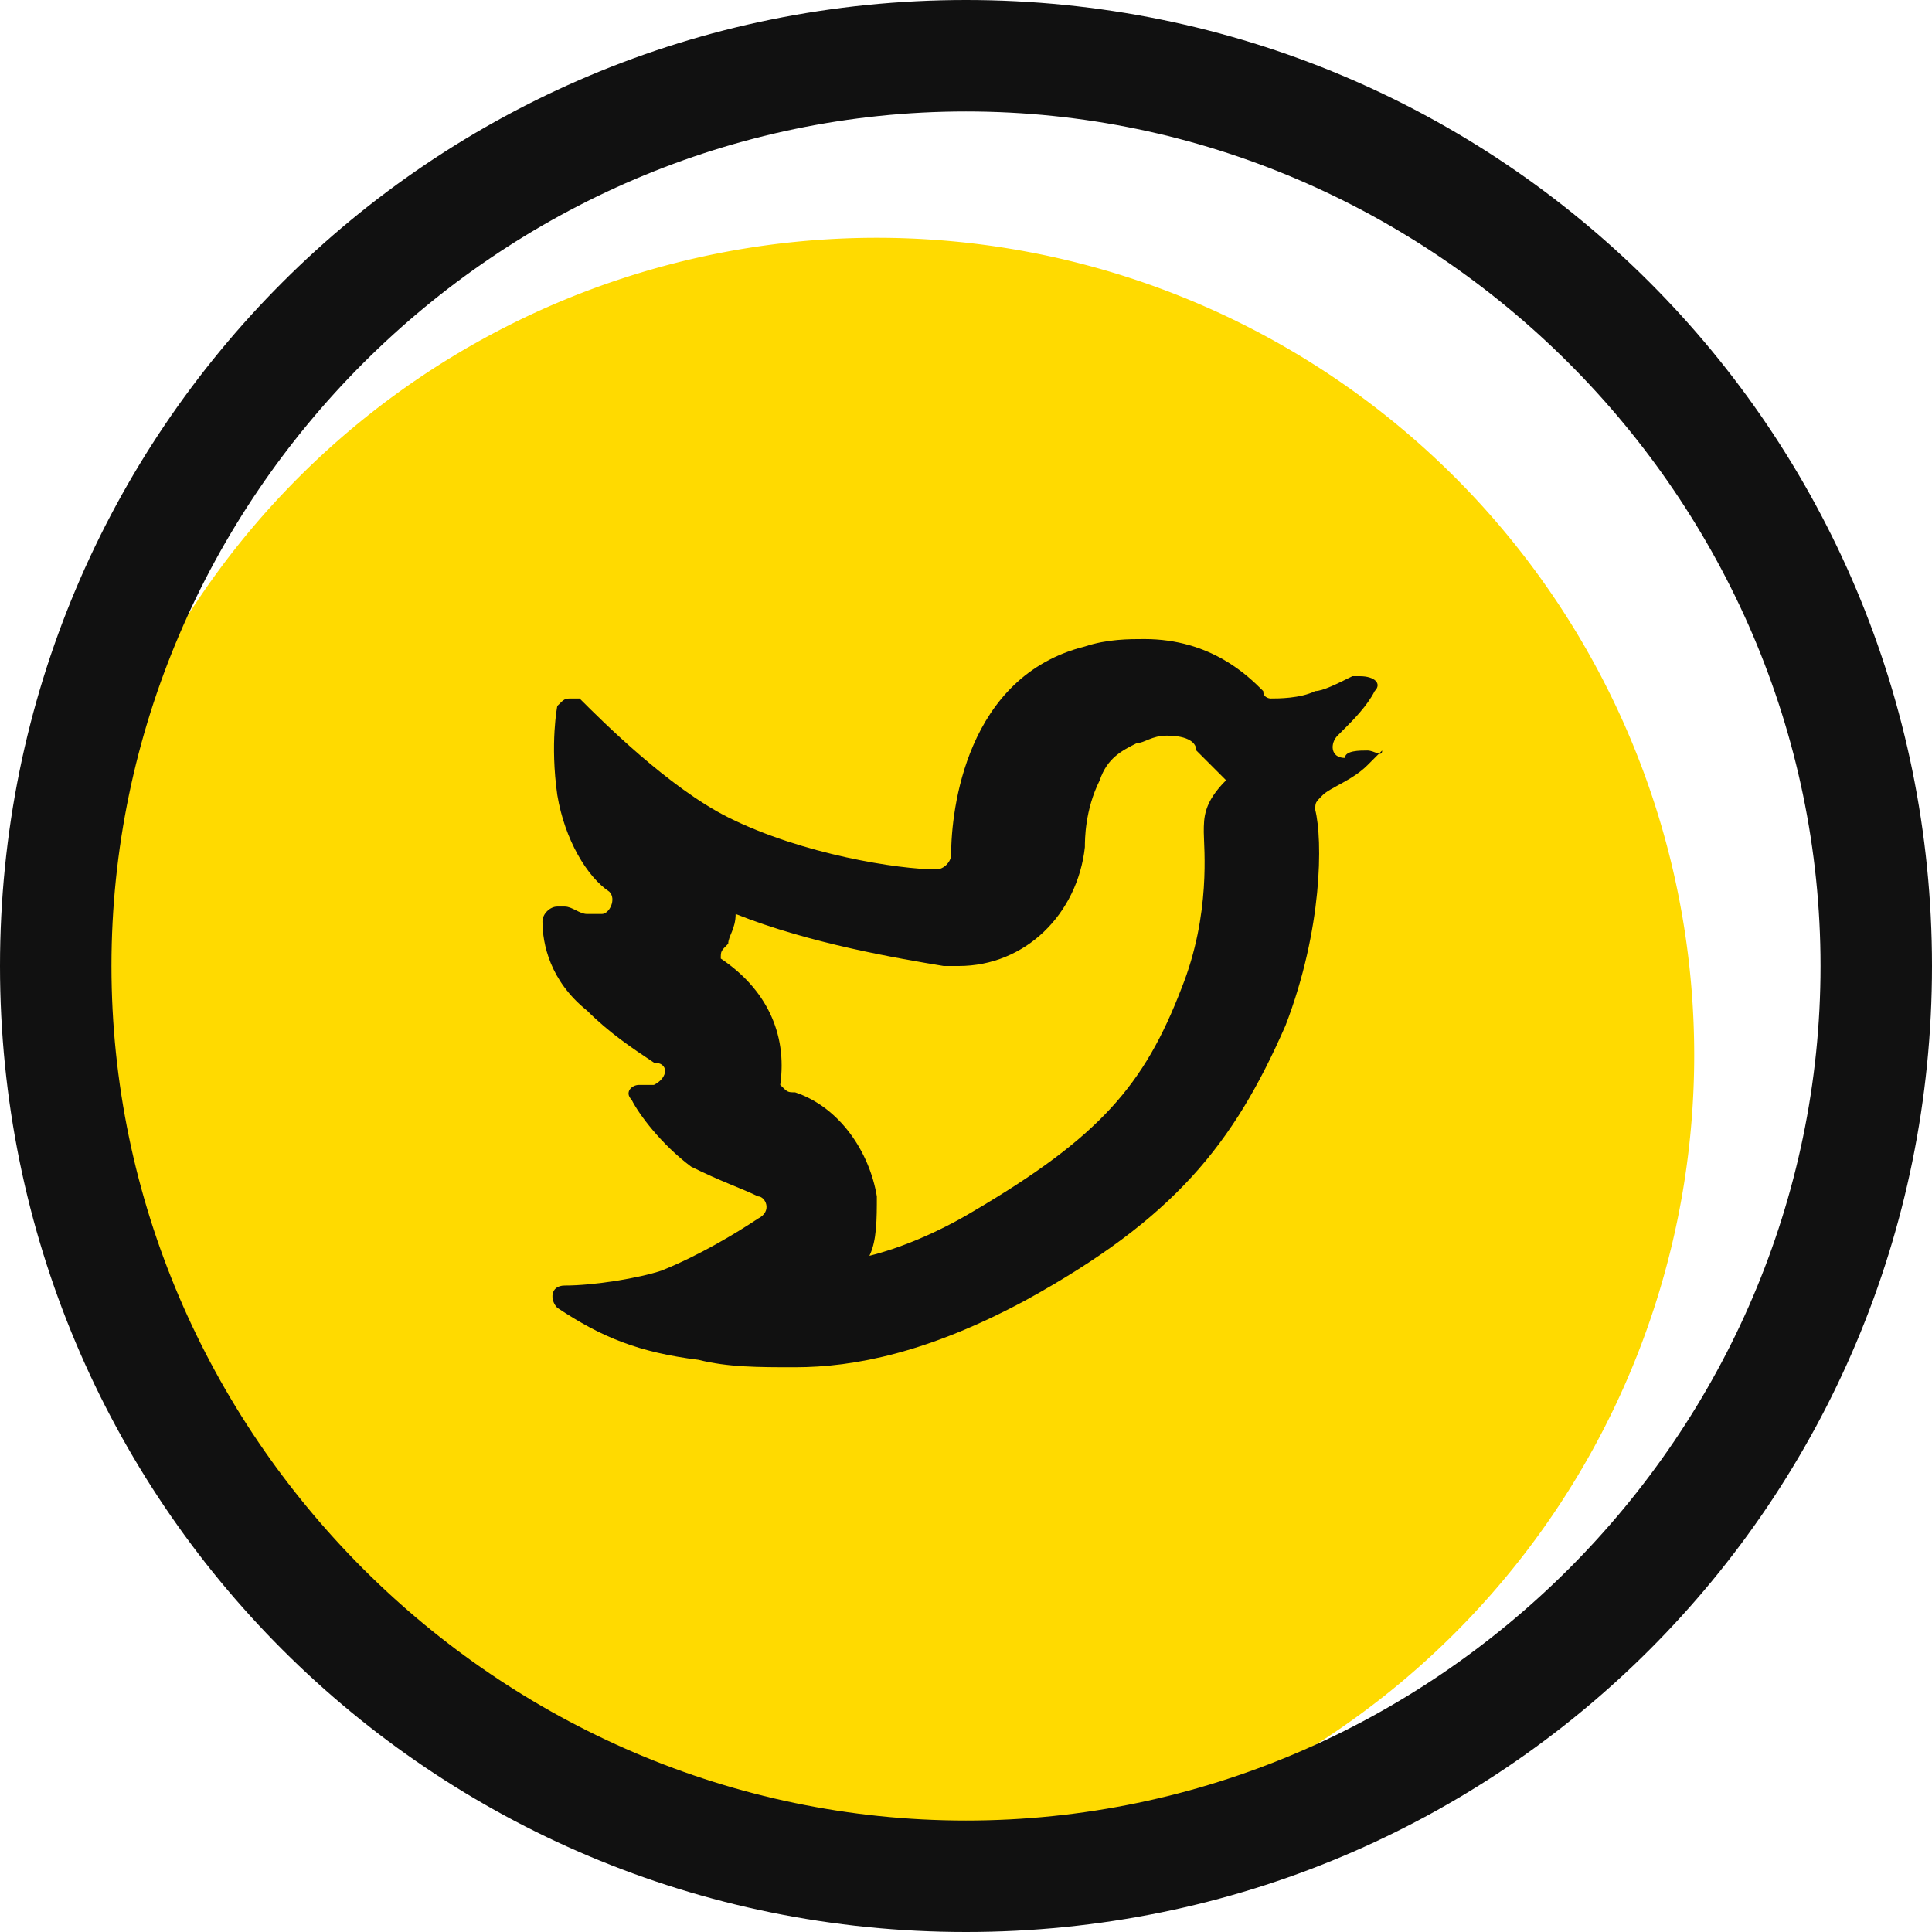
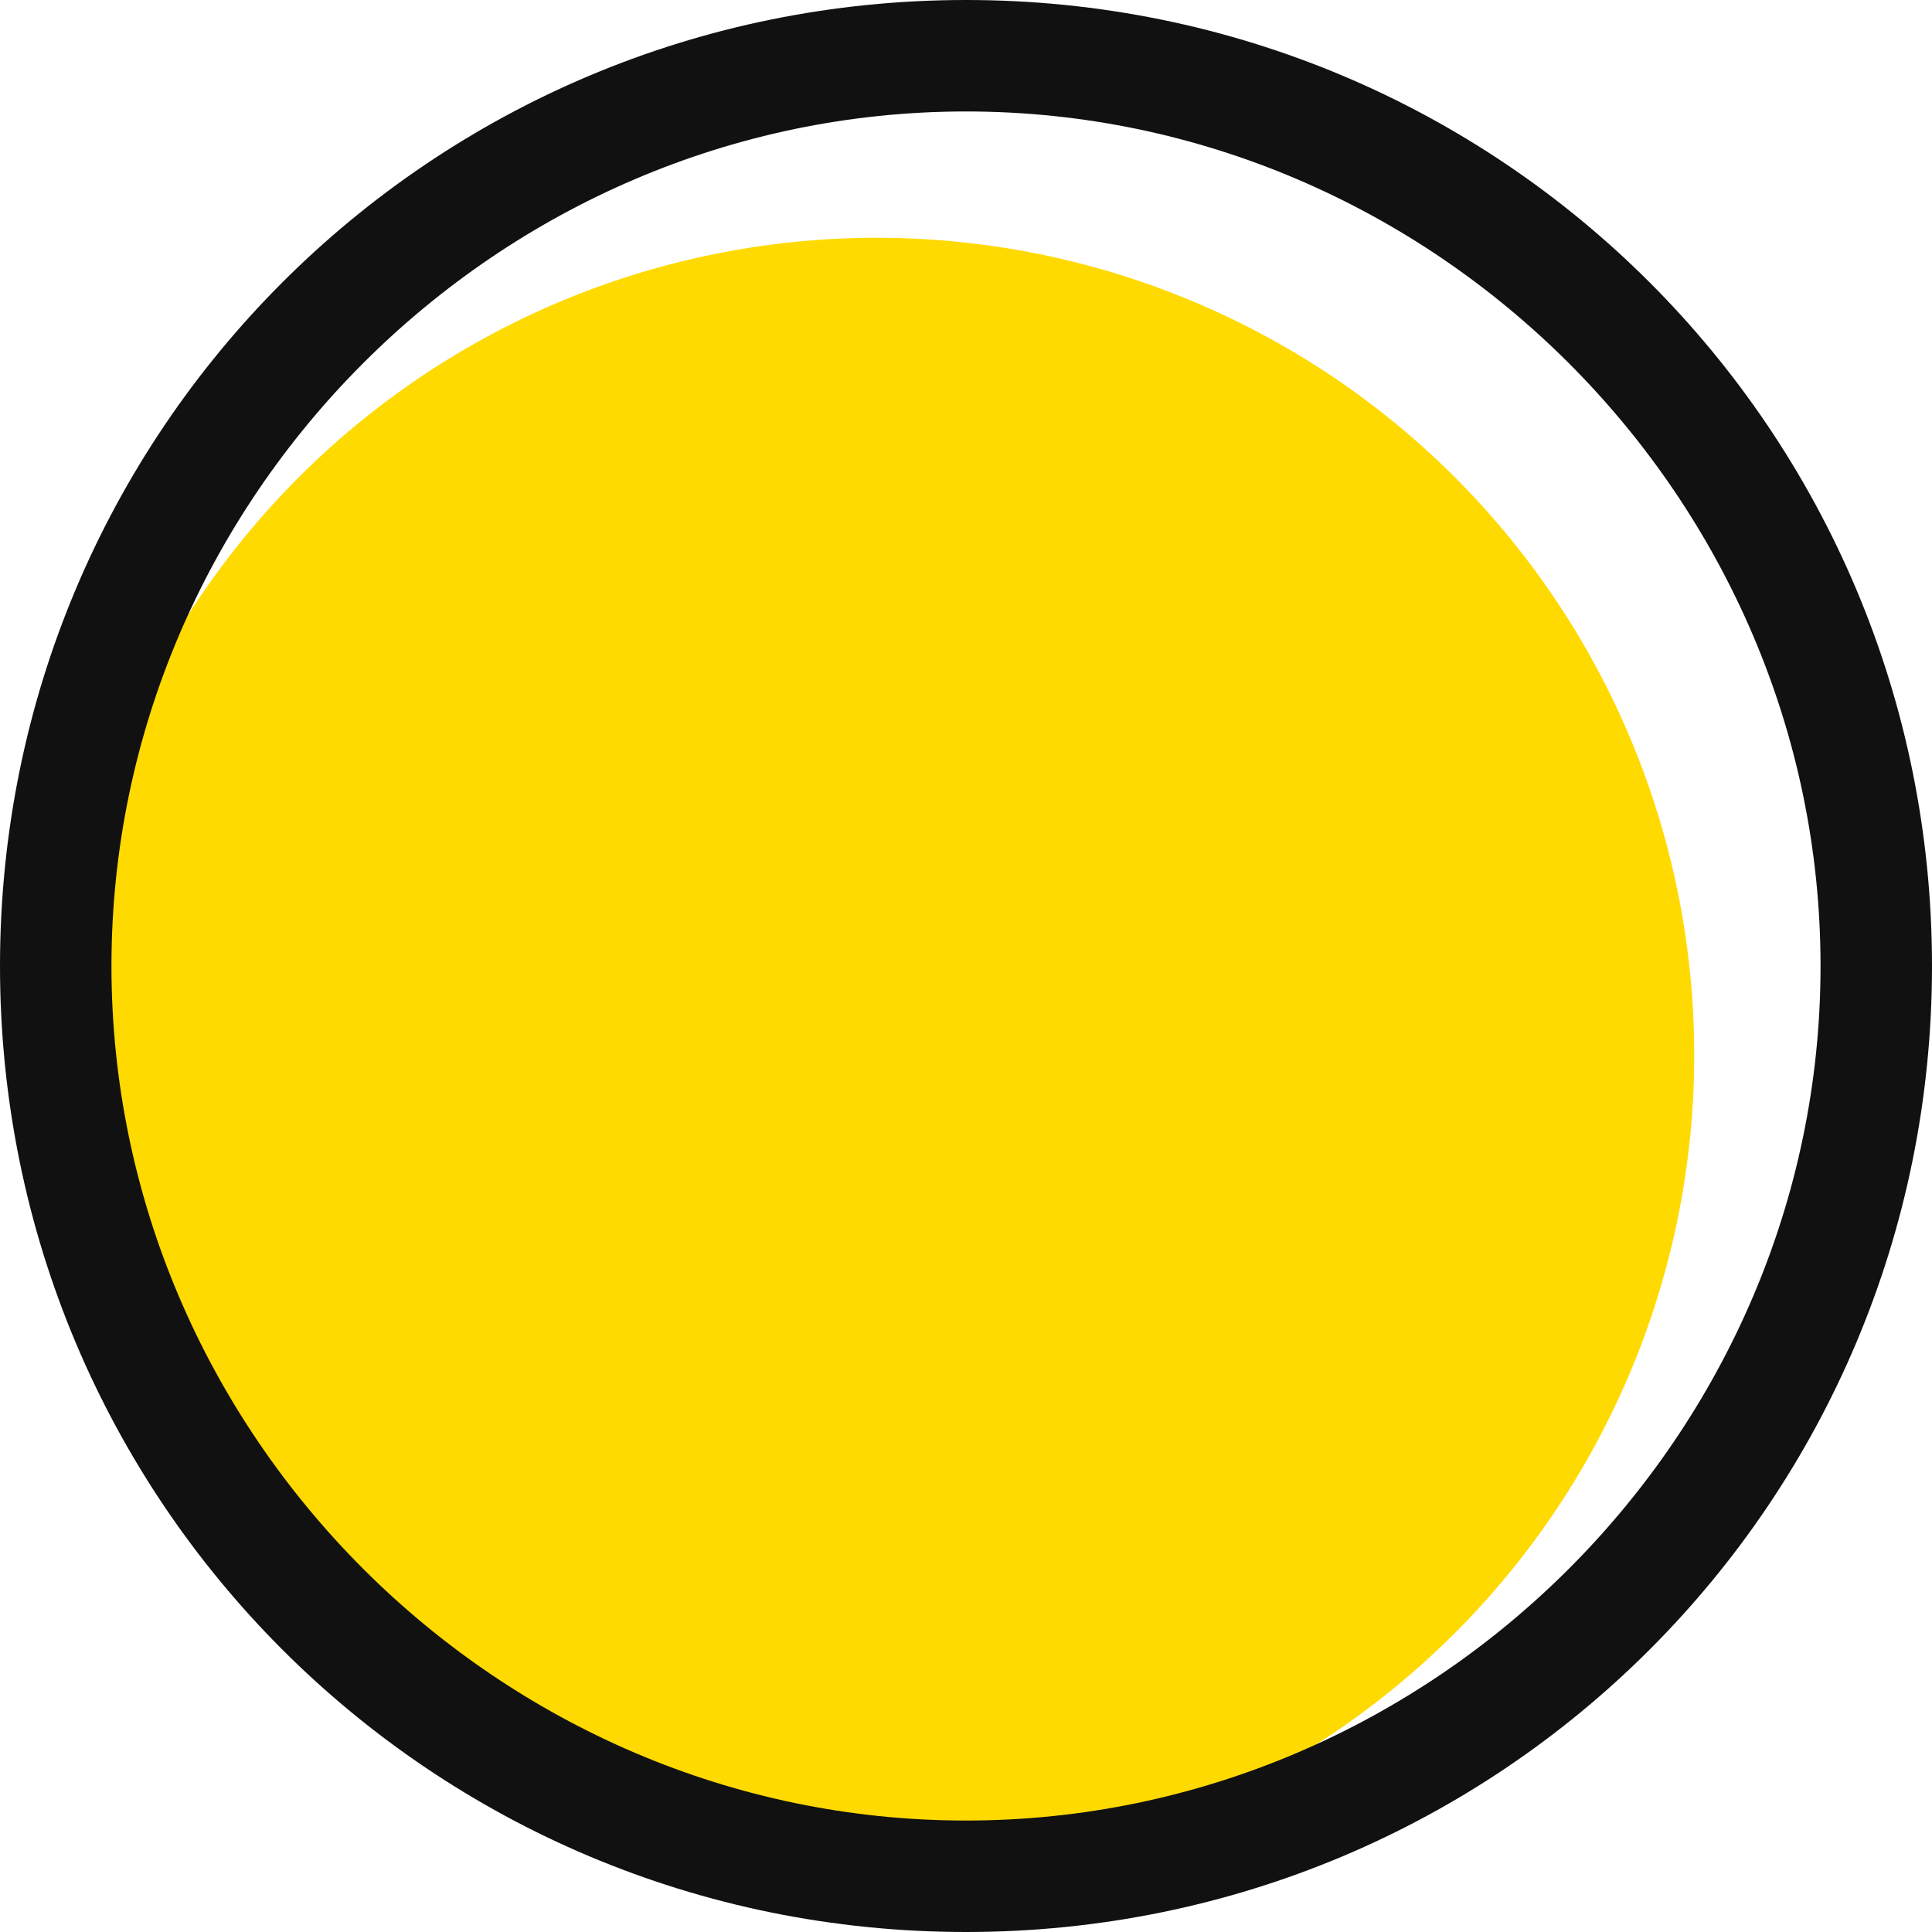
<svg xmlns="http://www.w3.org/2000/svg" t="1752327511286" class="icon" viewBox="0 0 1024 1024" version="1.1" p-id="4928" width="32" height="32">
  <path d="M464.738 559.262m-433.231 0a433.231 433.231 0 1 0 866.462 0 433.231 433.231 0 1 0-866.462 0Z" fill="#FFDA00" p-id="4929" />
  <path d="M512 0C228.431 0 0 228.431 0 512s228.431 512 512 512 512-228.431 512-512S795.569 0 512 0z m0 964.923C263.877 964.923 59.077 760.123 59.077 512S263.877 59.077 512 59.077 964.923 263.877 964.923 512 760.123 964.923 512 964.923z" fill="#111111" p-id="4930" />
-   <path d="M724.677 397.785c-3.938 0-11.815 0-11.815 3.938-7.877 0-7.877-7.877-3.938-11.815l3.938-3.938c3.938-3.938 11.815-11.815 15.754-19.692 3.938-3.938 0-7.877-7.877-7.877h-3.938c-7.877 3.938-15.754 7.877-19.692 7.877-7.877 3.938-19.692 3.938-23.631 3.938 0 0-3.938 0-3.938-3.938-7.877-7.877-27.569-27.569-63.015-27.569-7.877 0-19.692 0-31.508 3.938-63.015 15.754-70.892 86.646-70.892 110.277 0 3.938-3.938 7.877-7.877 7.877-19.692 0-70.892-7.877-110.277-27.569-31.508-15.754-66.954-51.2-78.769-63.015h-3.938c-3.938 0-3.938 0-7.877 3.938 0 0-3.938 19.692 0 47.262 3.938 23.631 15.754 43.323 27.569 51.2 3.938 3.938 0 11.815-3.938 11.815h-7.877c-3.938 0-7.877-3.938-11.815-3.938h-3.938c-3.938 0-7.877 3.938-7.877 7.877 0 11.815 3.938 31.508 23.631 47.262 11.815 11.815 23.631 19.692 35.446 27.569 7.877 0 7.877 7.877 0 11.815h-7.877c-3.938 0-7.877 3.938-3.938 7.877 3.938 7.877 15.754 23.631 31.508 35.446 15.754 7.877 27.569 11.815 35.446 15.754 3.938 0 7.877 7.877 0 11.815-11.815 7.877-31.508 19.692-51.2 27.569-11.815 3.938-35.446 7.877-51.2 7.877-7.877 0-7.877 7.877-3.938 11.815 23.631 15.754 43.323 23.631 74.831 27.569 15.754 3.938 31.508 3.938 51.2 3.938 31.508 0 70.892-7.877 122.092-35.446 78.769-43.323 110.277-82.708 137.846-145.723 19.692-51.2 19.692-98.462 15.754-114.215 0-3.938 0-3.938 3.938-7.877s15.754-7.877 23.631-15.754l7.877-7.877c0 3.938-3.938 0-7.877 0z m-86.646 43.323c0 7.877 3.938 43.323-11.815 82.708-19.692 51.2-43.323 78.769-110.277 118.154-19.692 11.815-39.385 19.692-55.138 23.631 3.938-7.877 3.938-19.692 3.938-31.508-3.938-23.631-19.692-47.262-43.323-55.138-3.938 0-3.938 0-7.877-3.938 3.938-27.569-7.877-51.2-31.508-66.954 0-3.938 0-3.938 3.938-7.877 0-3.938 3.938-7.877 3.938-15.754 39.385 15.754 86.646 23.631 110.277 27.569h7.877c35.446 0 63.015-27.569 66.954-63.015 0-3.938 0-19.692 7.877-35.446 3.938-11.815 11.815-15.754 19.692-19.692 3.938 0 7.877-3.938 15.754-3.938 11.815 0 15.754 3.938 15.754 7.877l15.754 15.754c-11.815 11.815-11.815 19.692-11.815 27.569z" fill="#111111" p-id="4931" />
</svg>